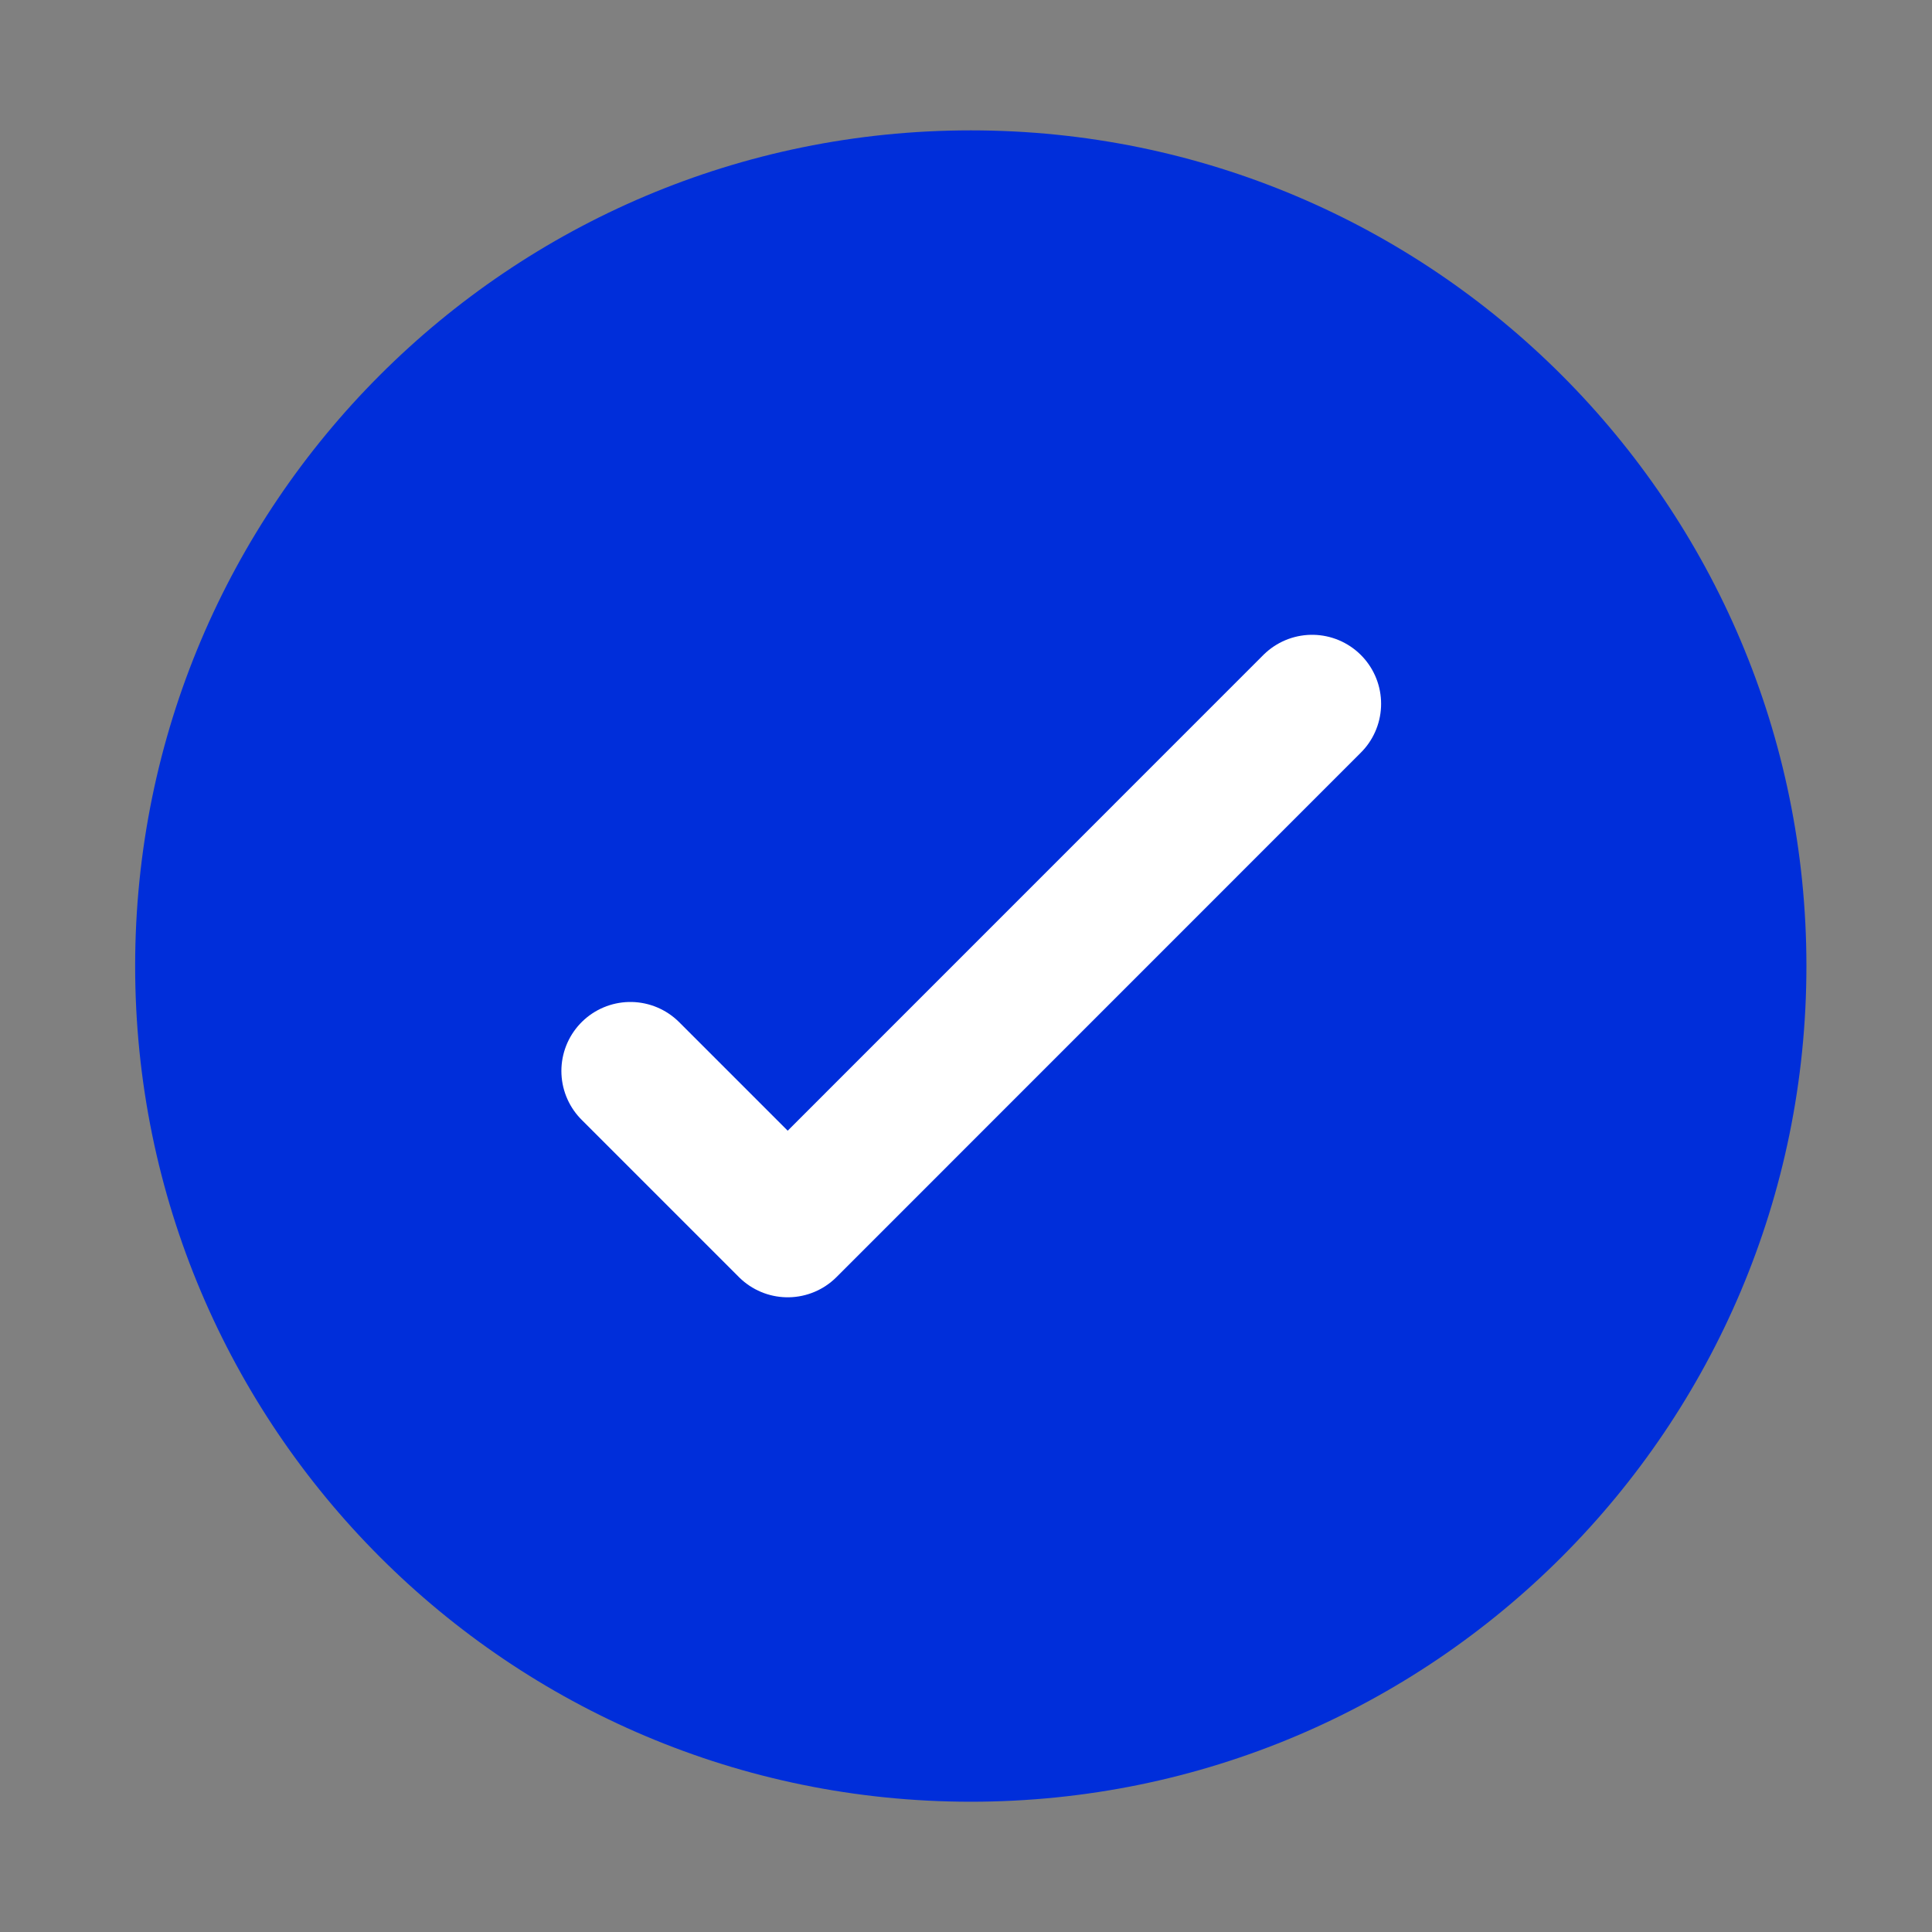
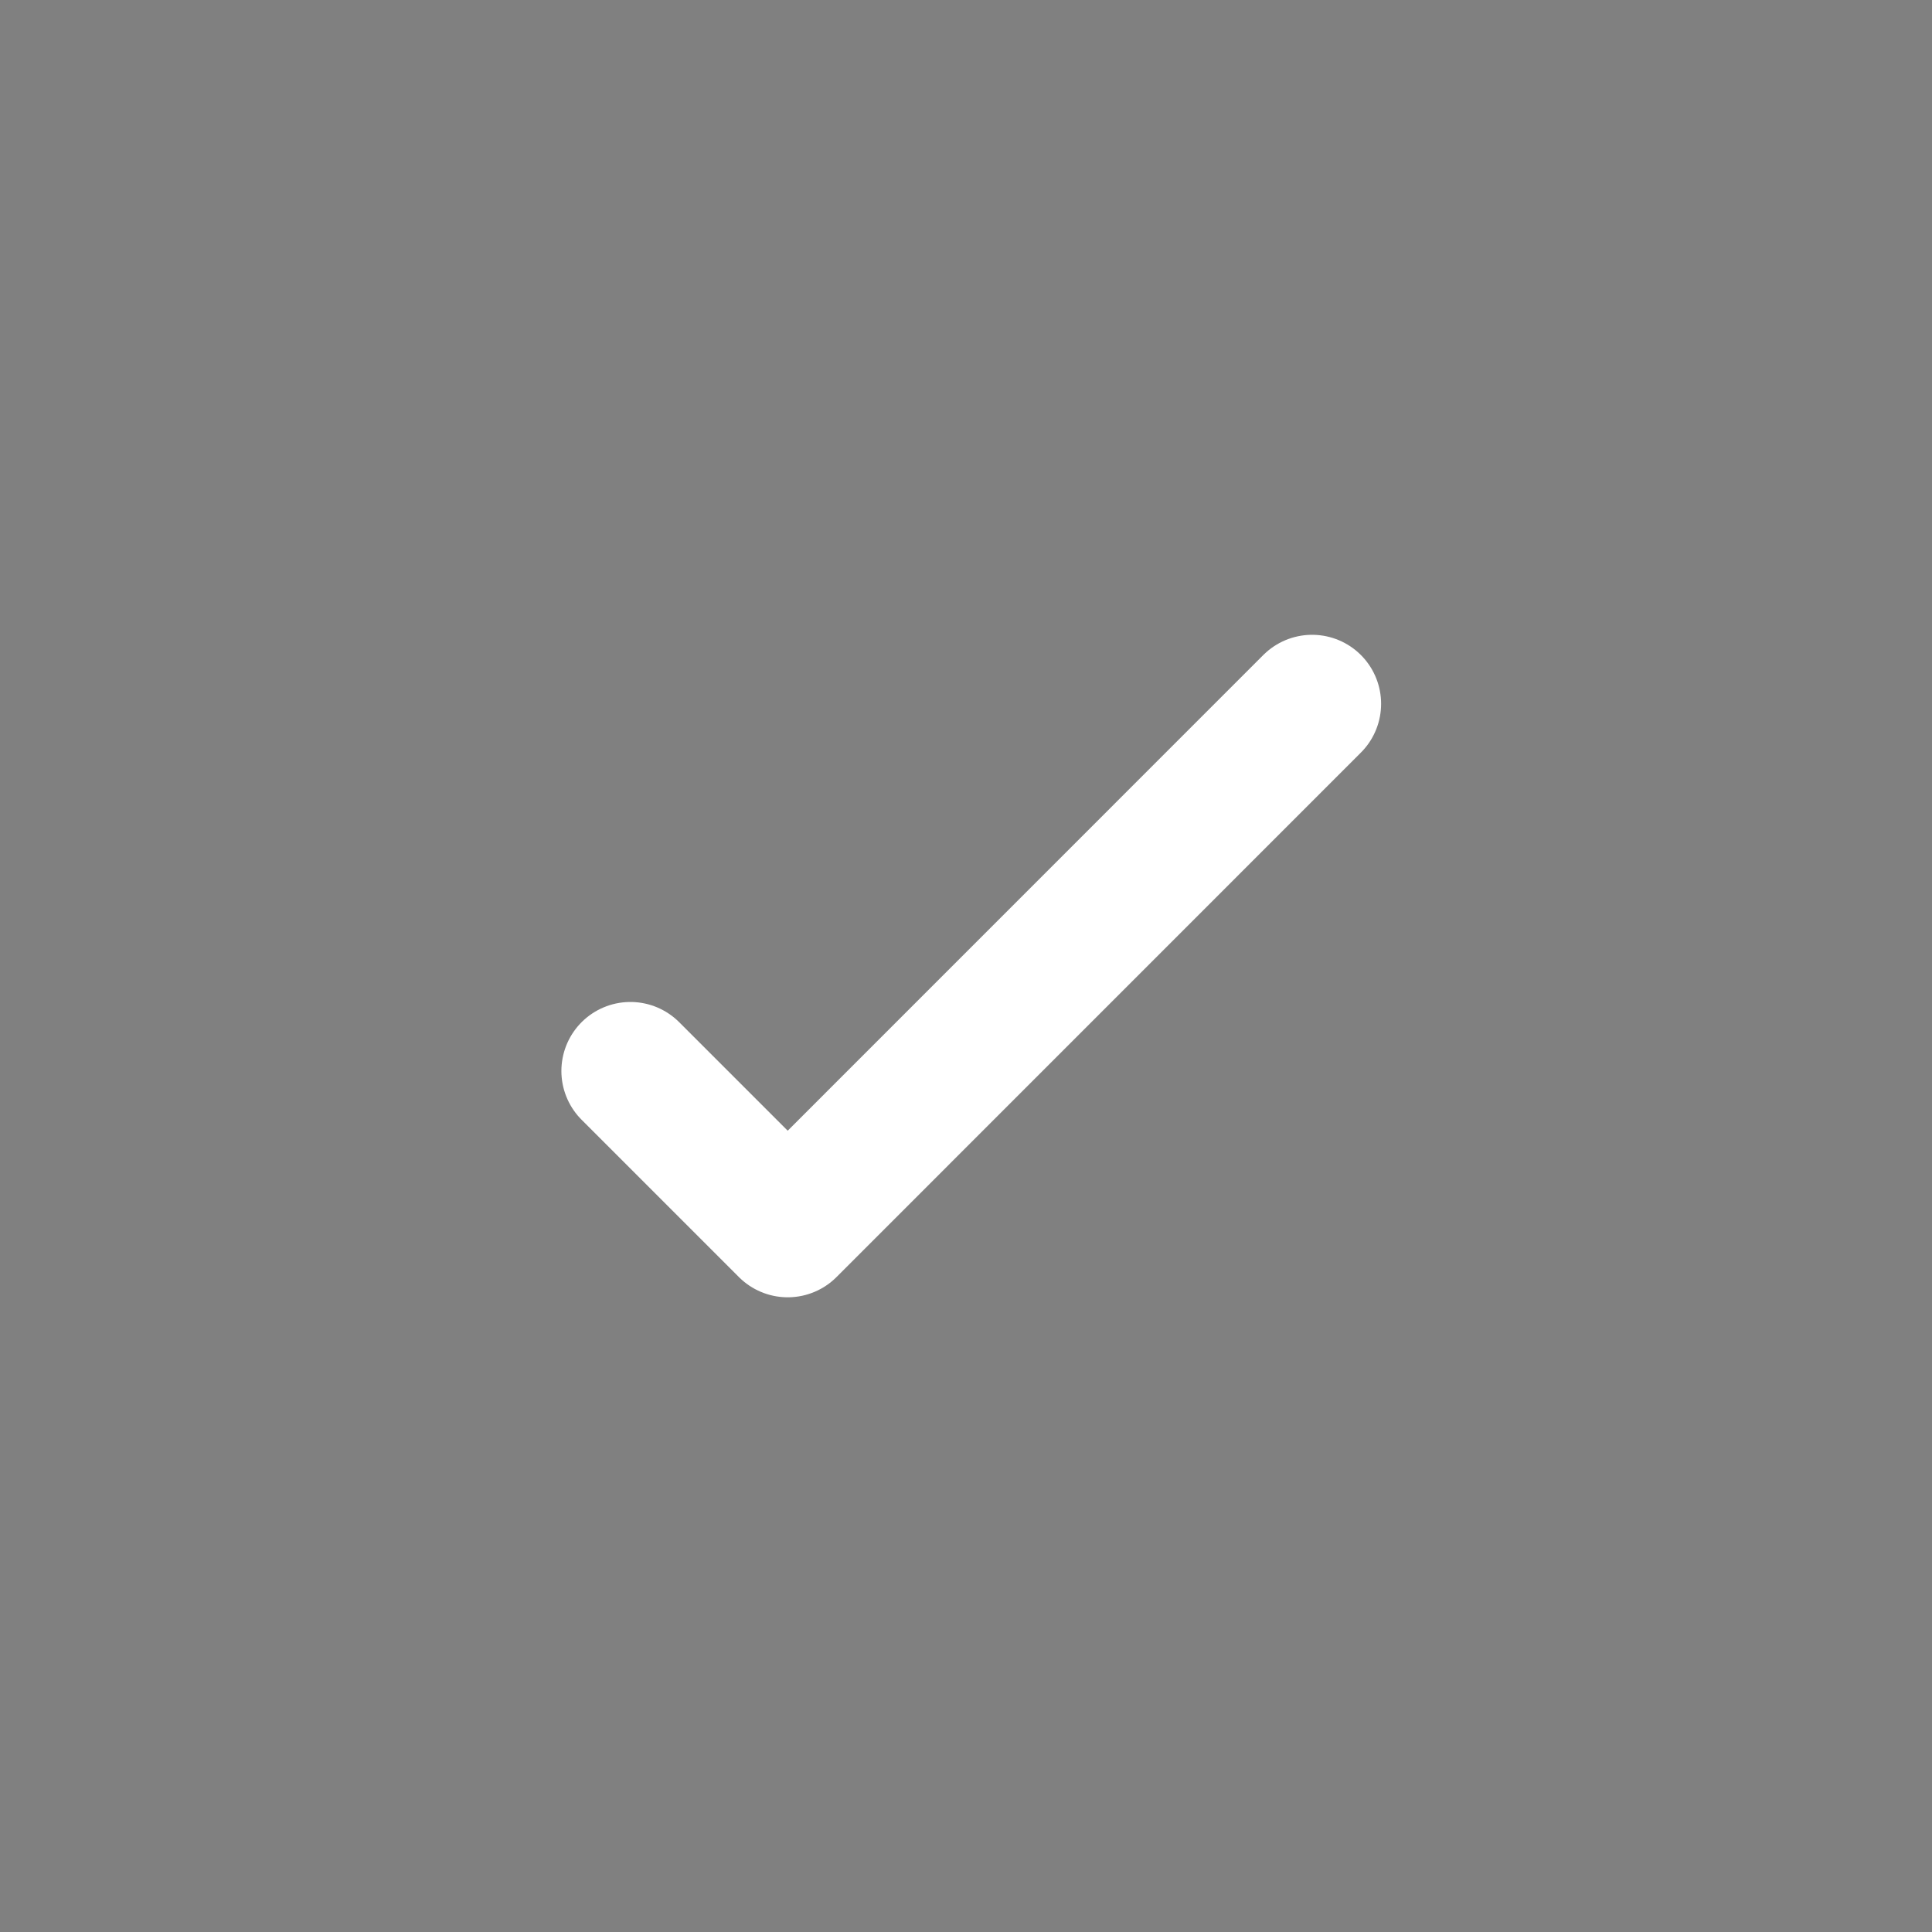
<svg xmlns="http://www.w3.org/2000/svg" width="21" height="21" viewBox="0 0 21 21" fill="none">
  <rect x="0" y="0" width="21" height="21" fill="#808080" stroke="none" />
-   <path fill-rule="evenodd" clip-rule="evenodd" d="M10.552 1.417C5.535 1.417 1.469 5.484 1.469 10.5C1.469 15.517 5.535 19.584 10.552 19.584C15.569 19.584 19.635 15.517 19.635 10.5C19.635 5.484 15.569 1.417 10.552 1.417Z" fill="#002EDA" />
  <path d="M6.852 11.641L8.562 13.351L14.262 7.65" stroke="white" stroke-width="1.5" stroke-linecap="round" stroke-linejoin="round" />
</svg>